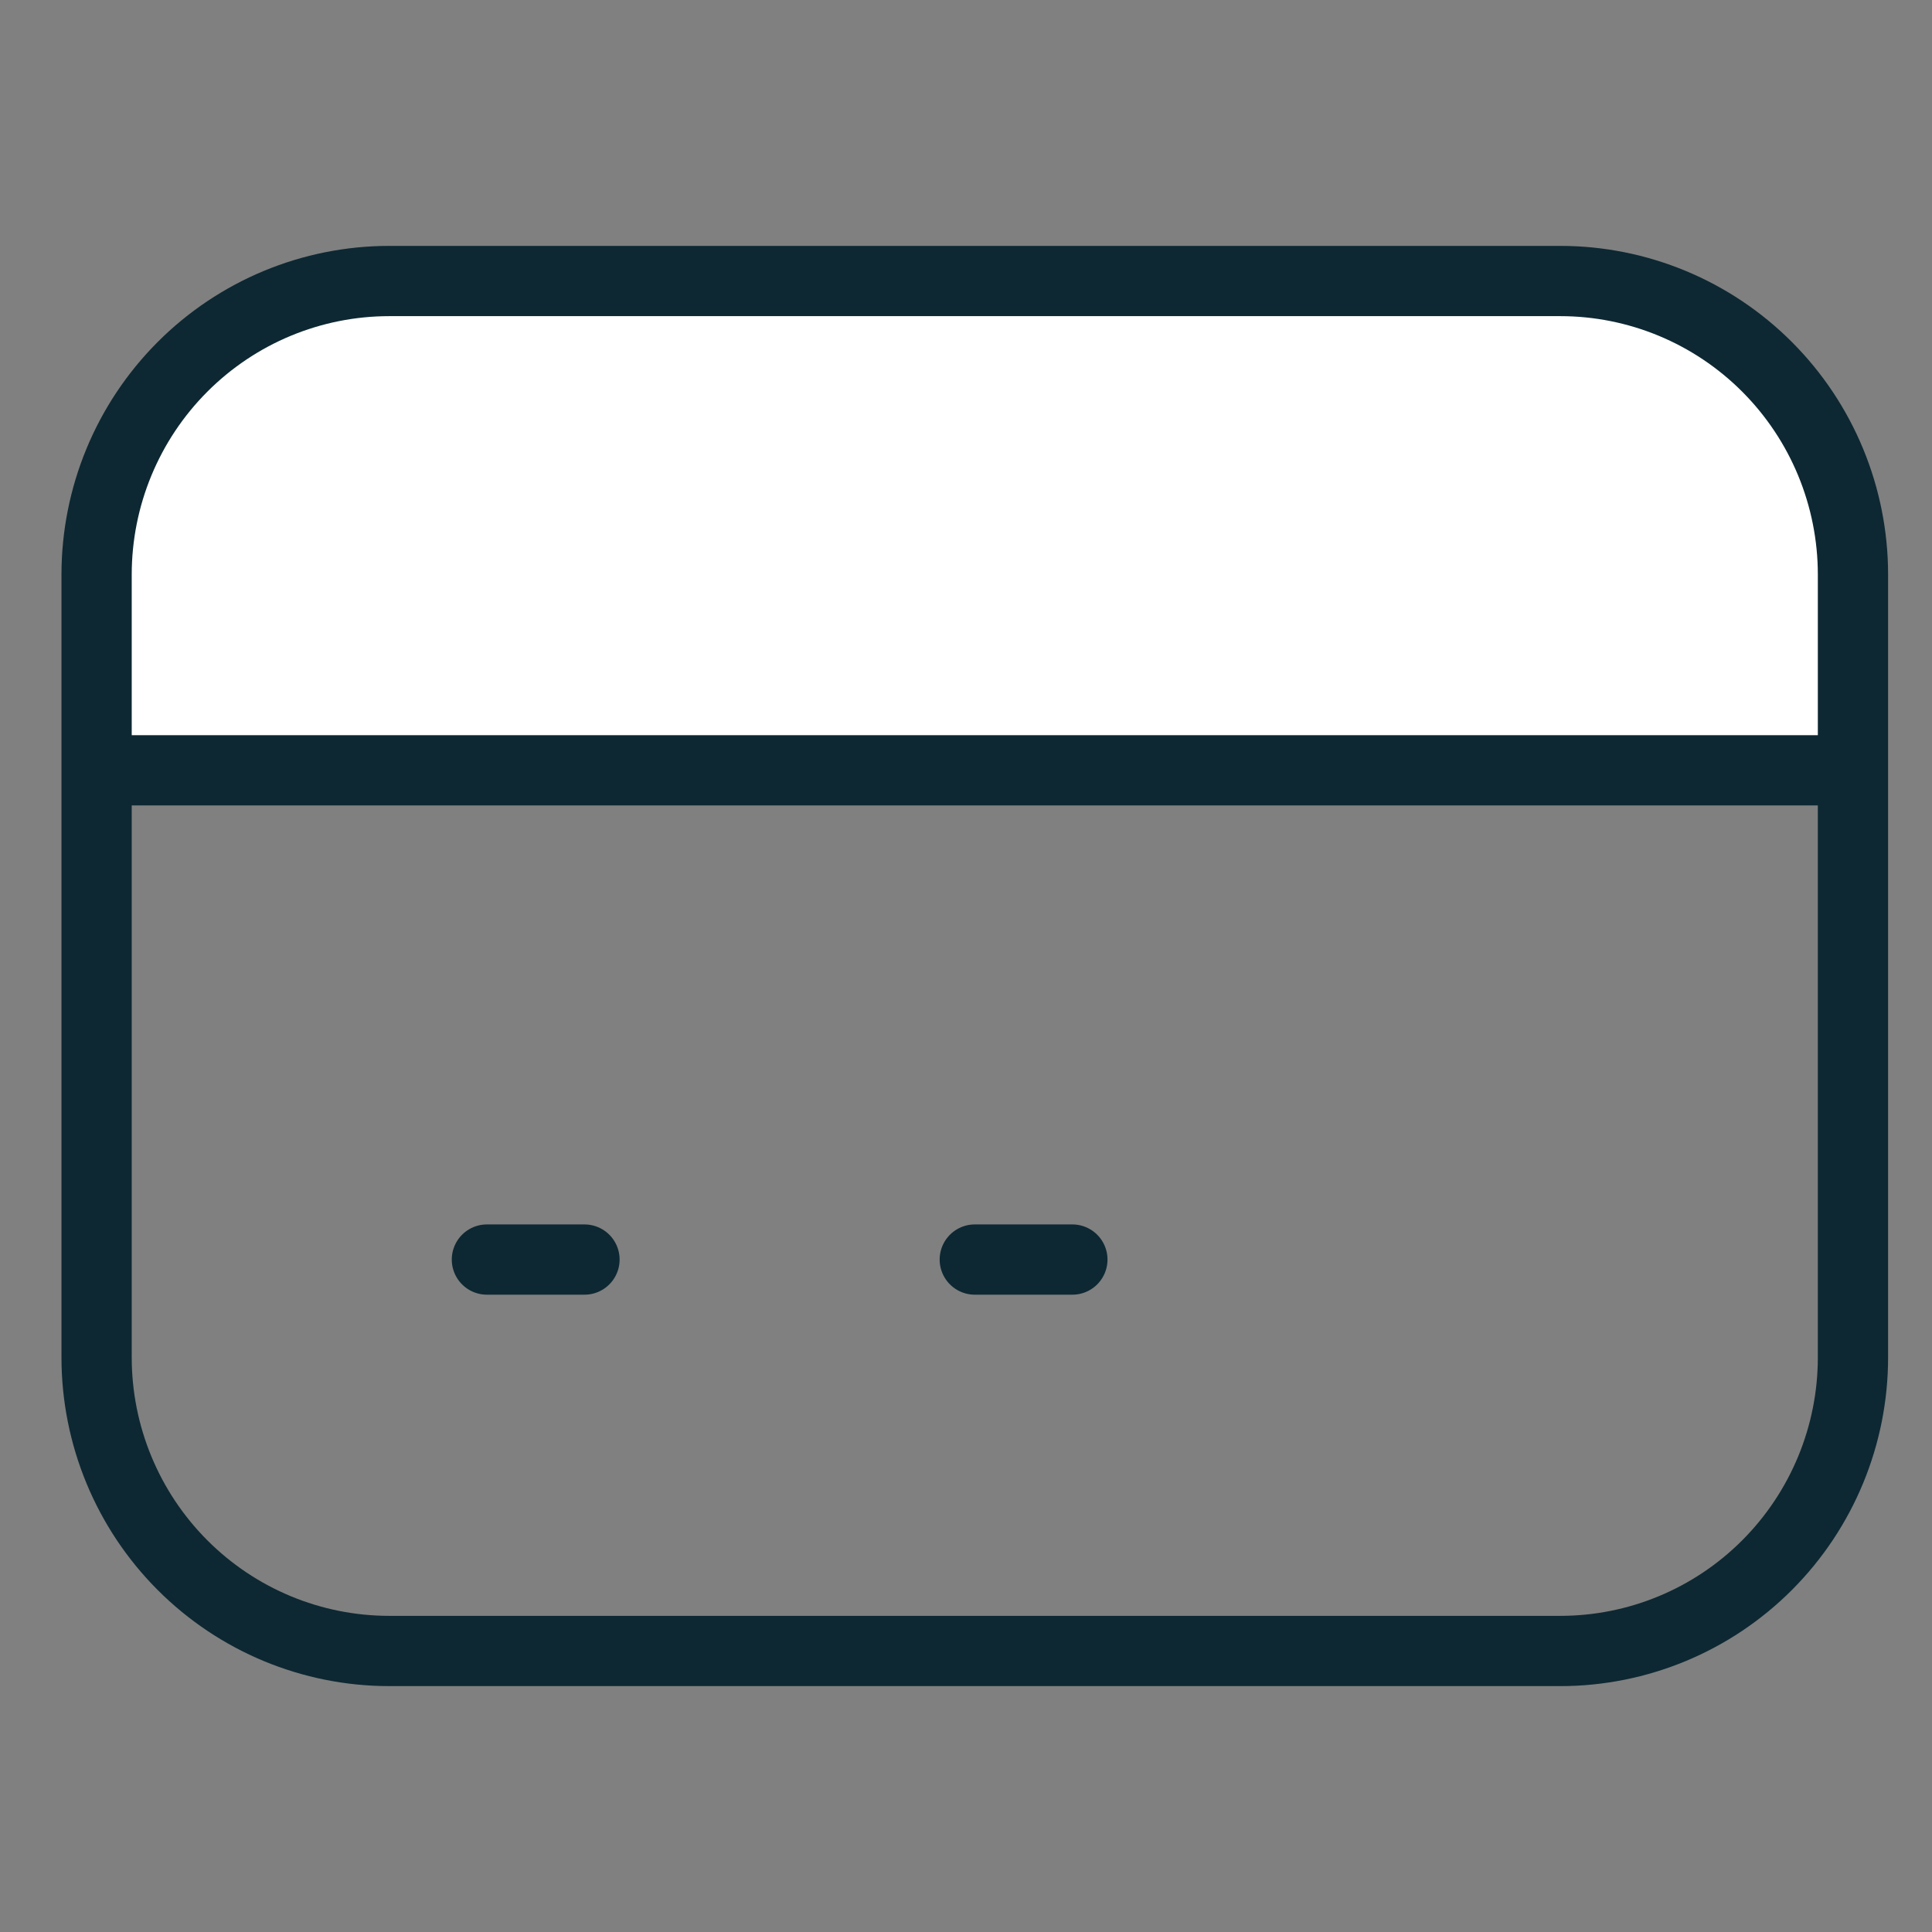
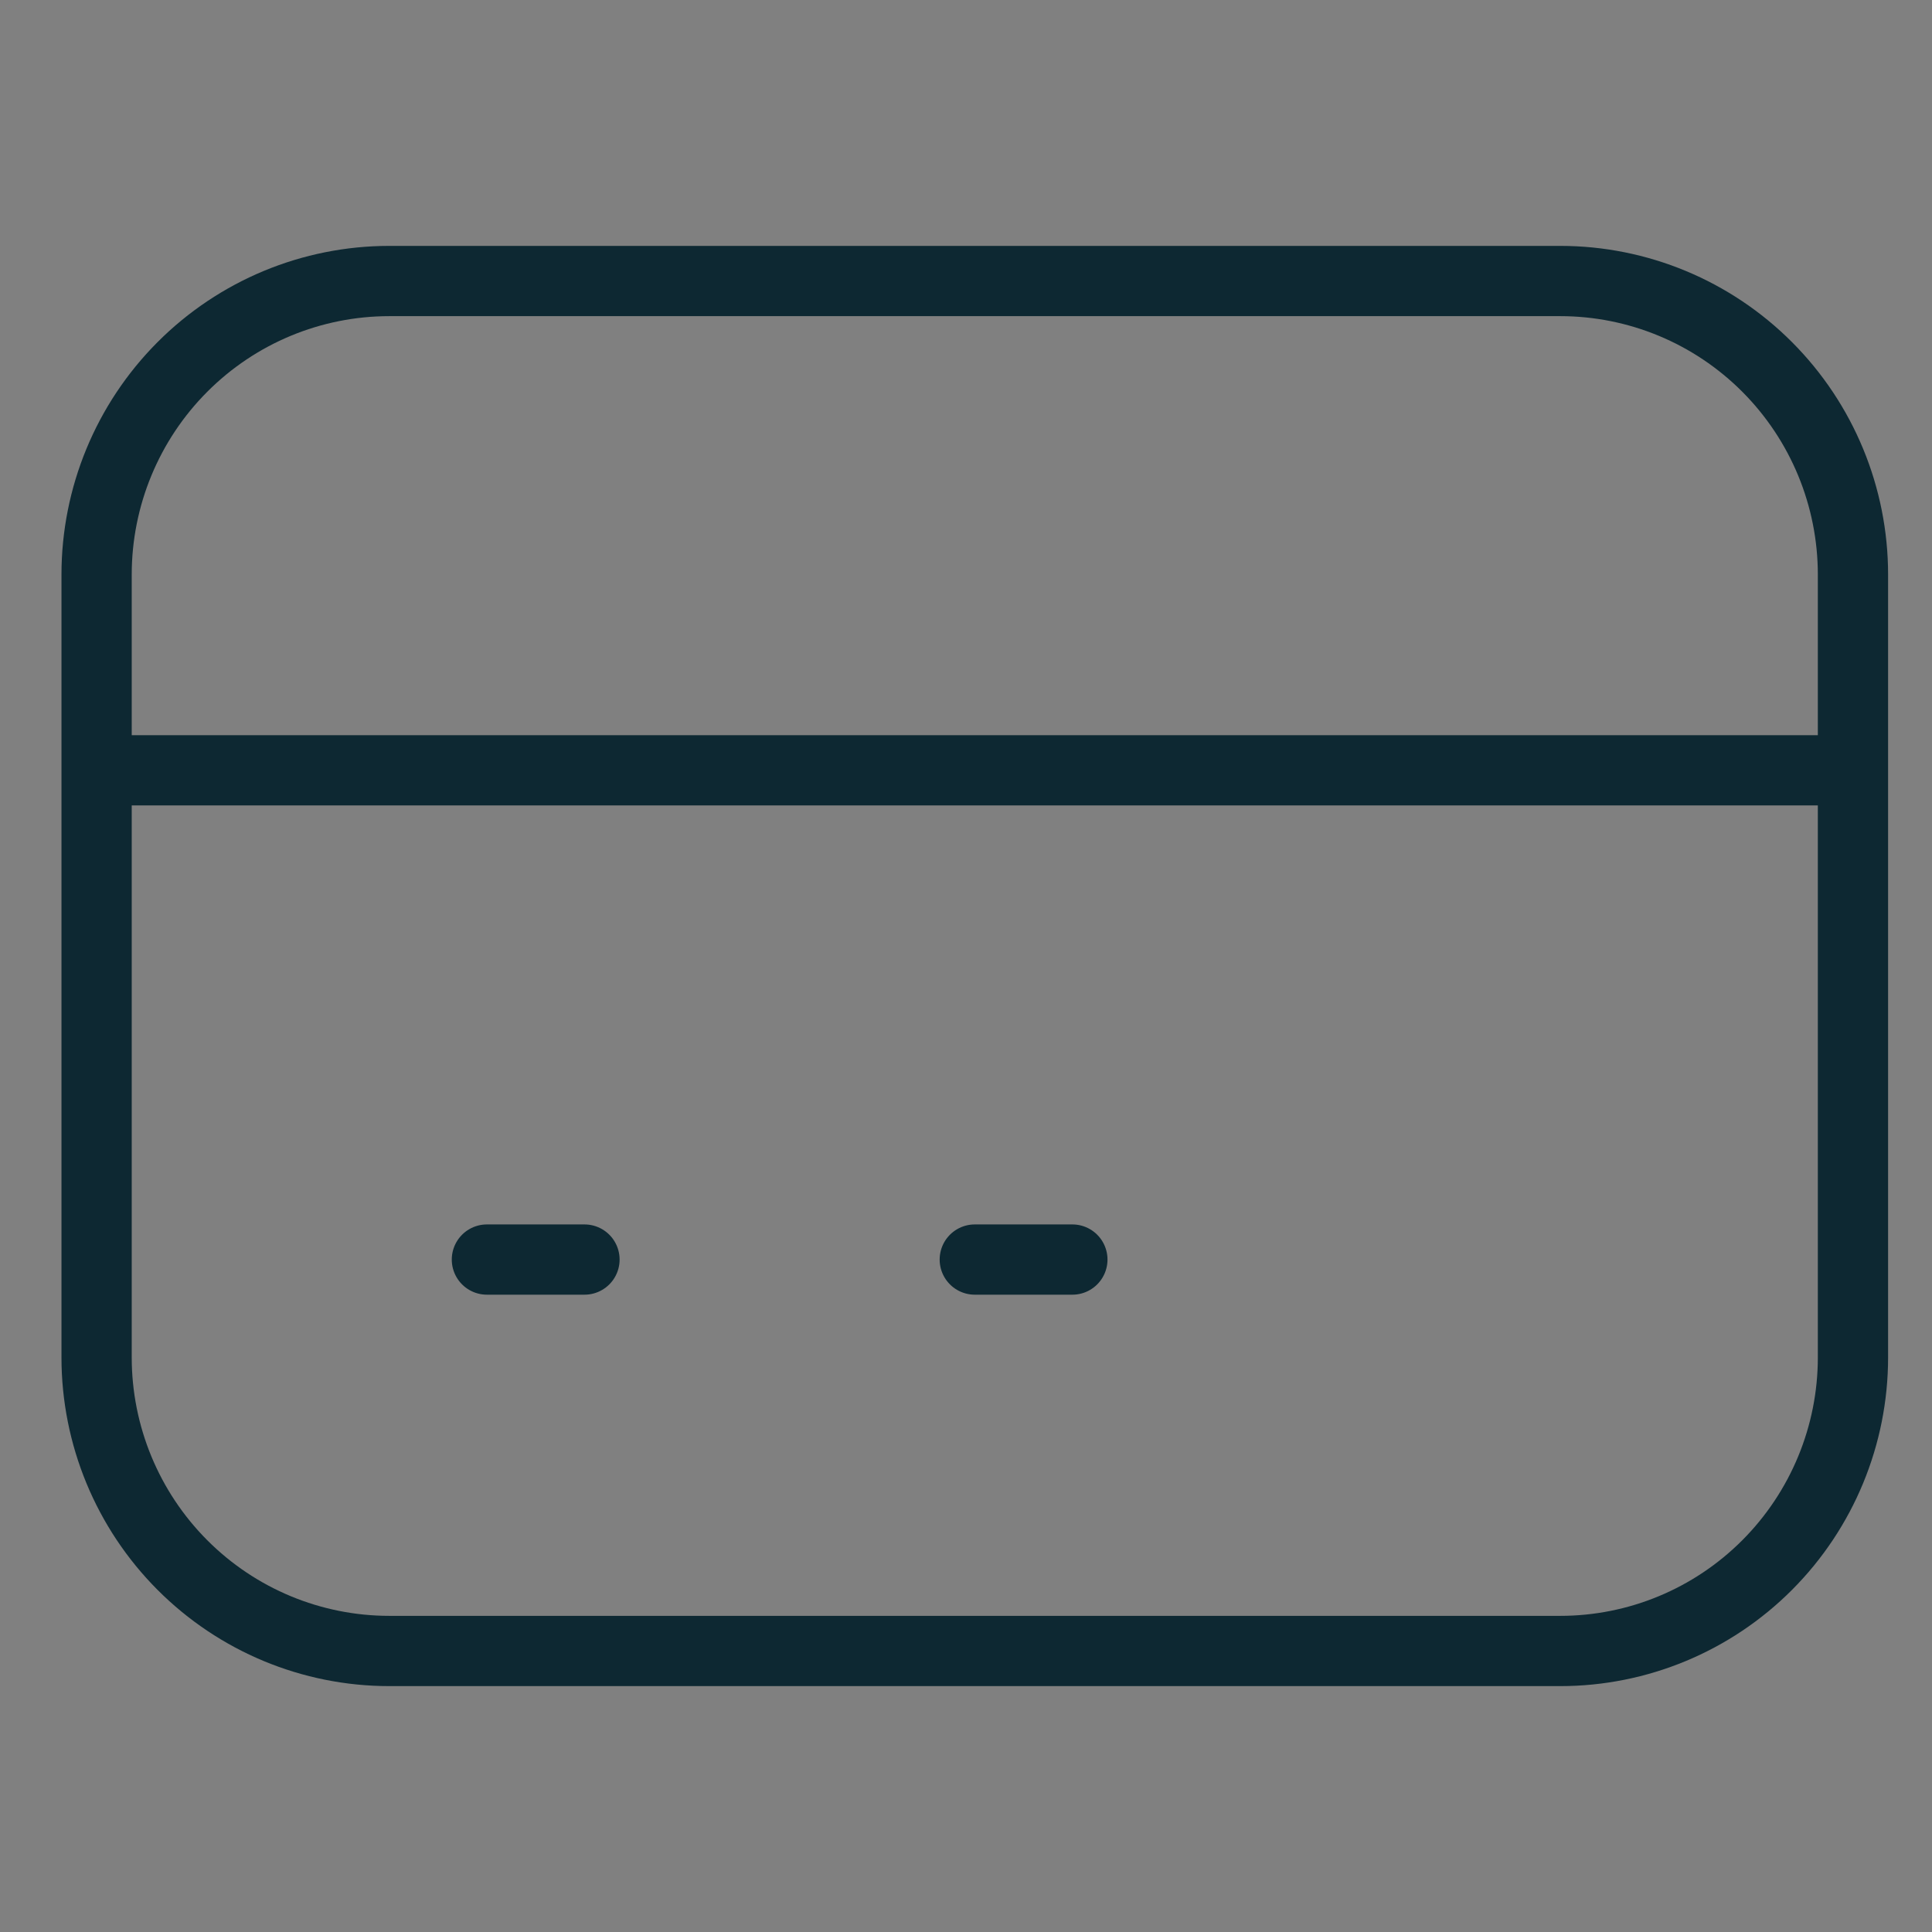
<svg xmlns="http://www.w3.org/2000/svg" width="55" height="55" viewBox="0 0 55 55" fill="none">
  <rect x="0" y="0" width="55" height="55" fill="#808080" stroke="none" />
-   <path d="M2.5 17C2.5 12.029 6.529 8 11.5 8H46.5C49.814 8 52.5 10.686 52.5 14V22H2.5V17Z" fill="white" />
  <path d="M2.75 21.929H52.75M13.861 35.857H16.639M27.75 35.857H30.528M11.083 47H44.417C46.627 47 48.746 46.12 50.309 44.552C51.872 42.985 52.75 40.859 52.75 38.643V16.357C52.75 14.141 51.872 12.015 50.309 10.448C48.746 8.88 46.627 8 44.417 8H11.083C8.873 8 6.754 8.88 5.191 10.448C3.628 12.015 2.75 14.141 2.75 16.357V38.643C2.75 40.859 3.628 42.985 5.191 44.552C6.754 46.12 8.873 47 11.083 47Z" stroke="#0D2832" stroke-width="2" stroke-linecap="round" stroke-linejoin="round" />
</svg>